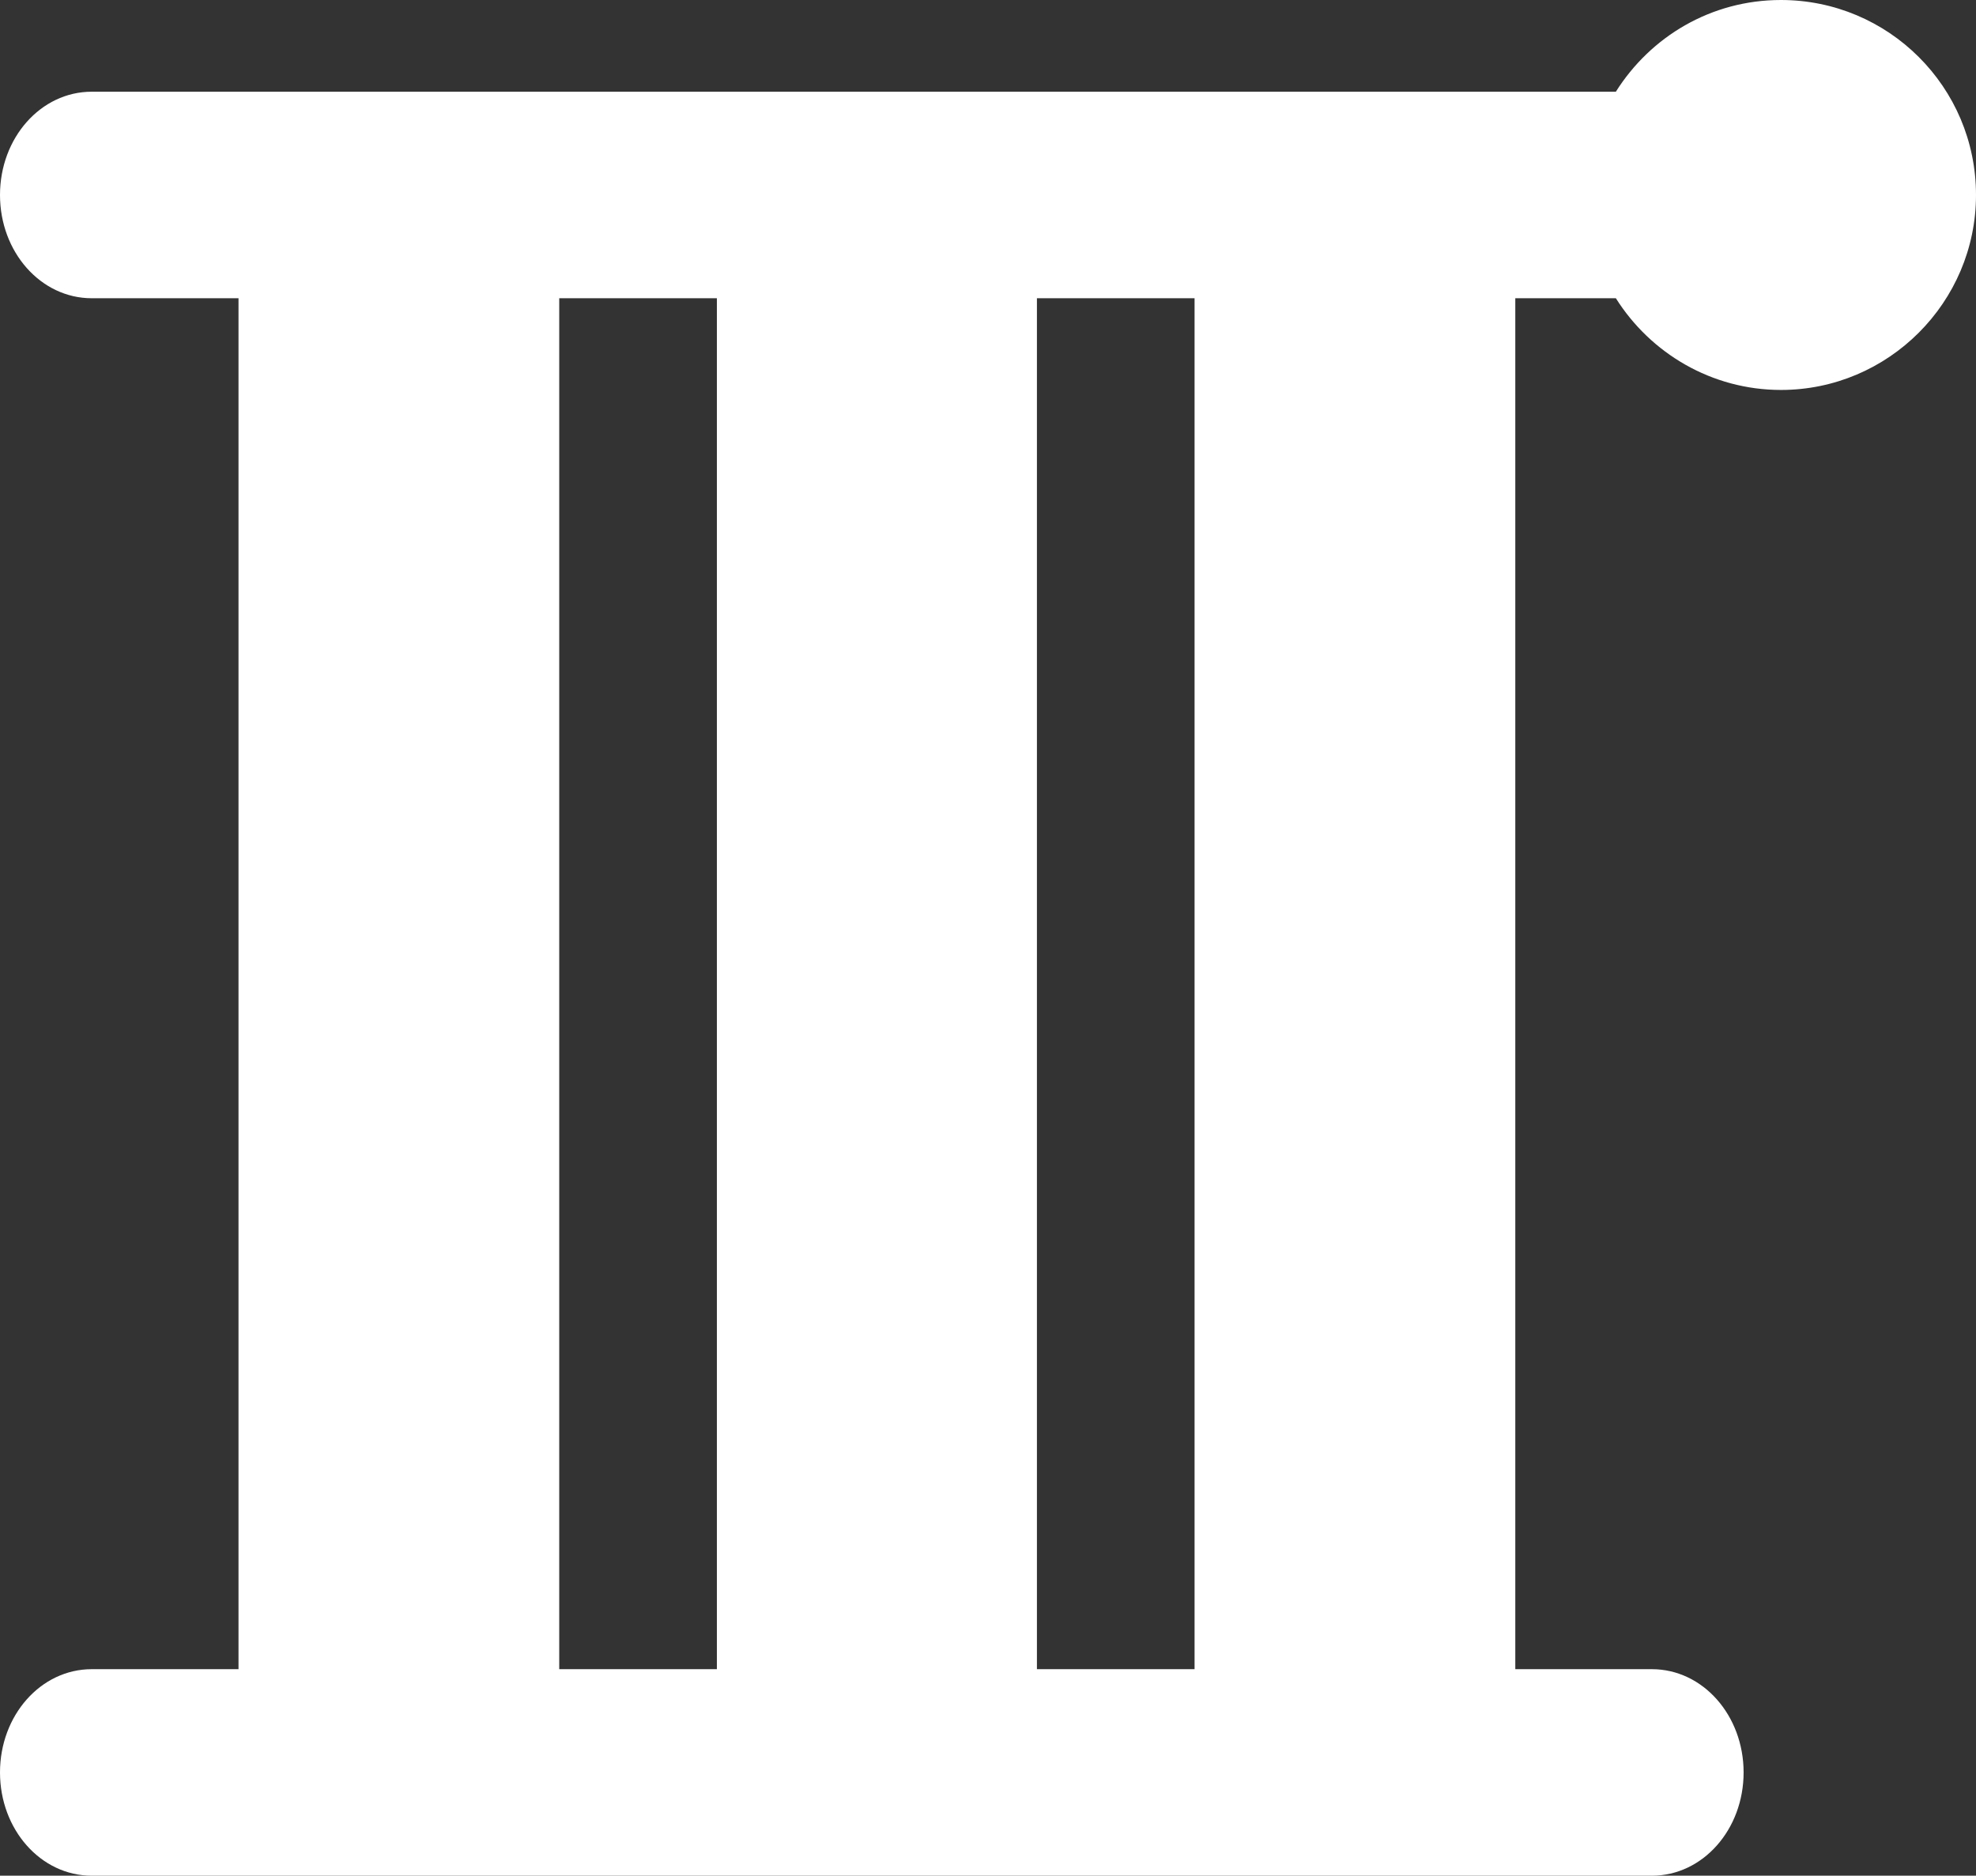
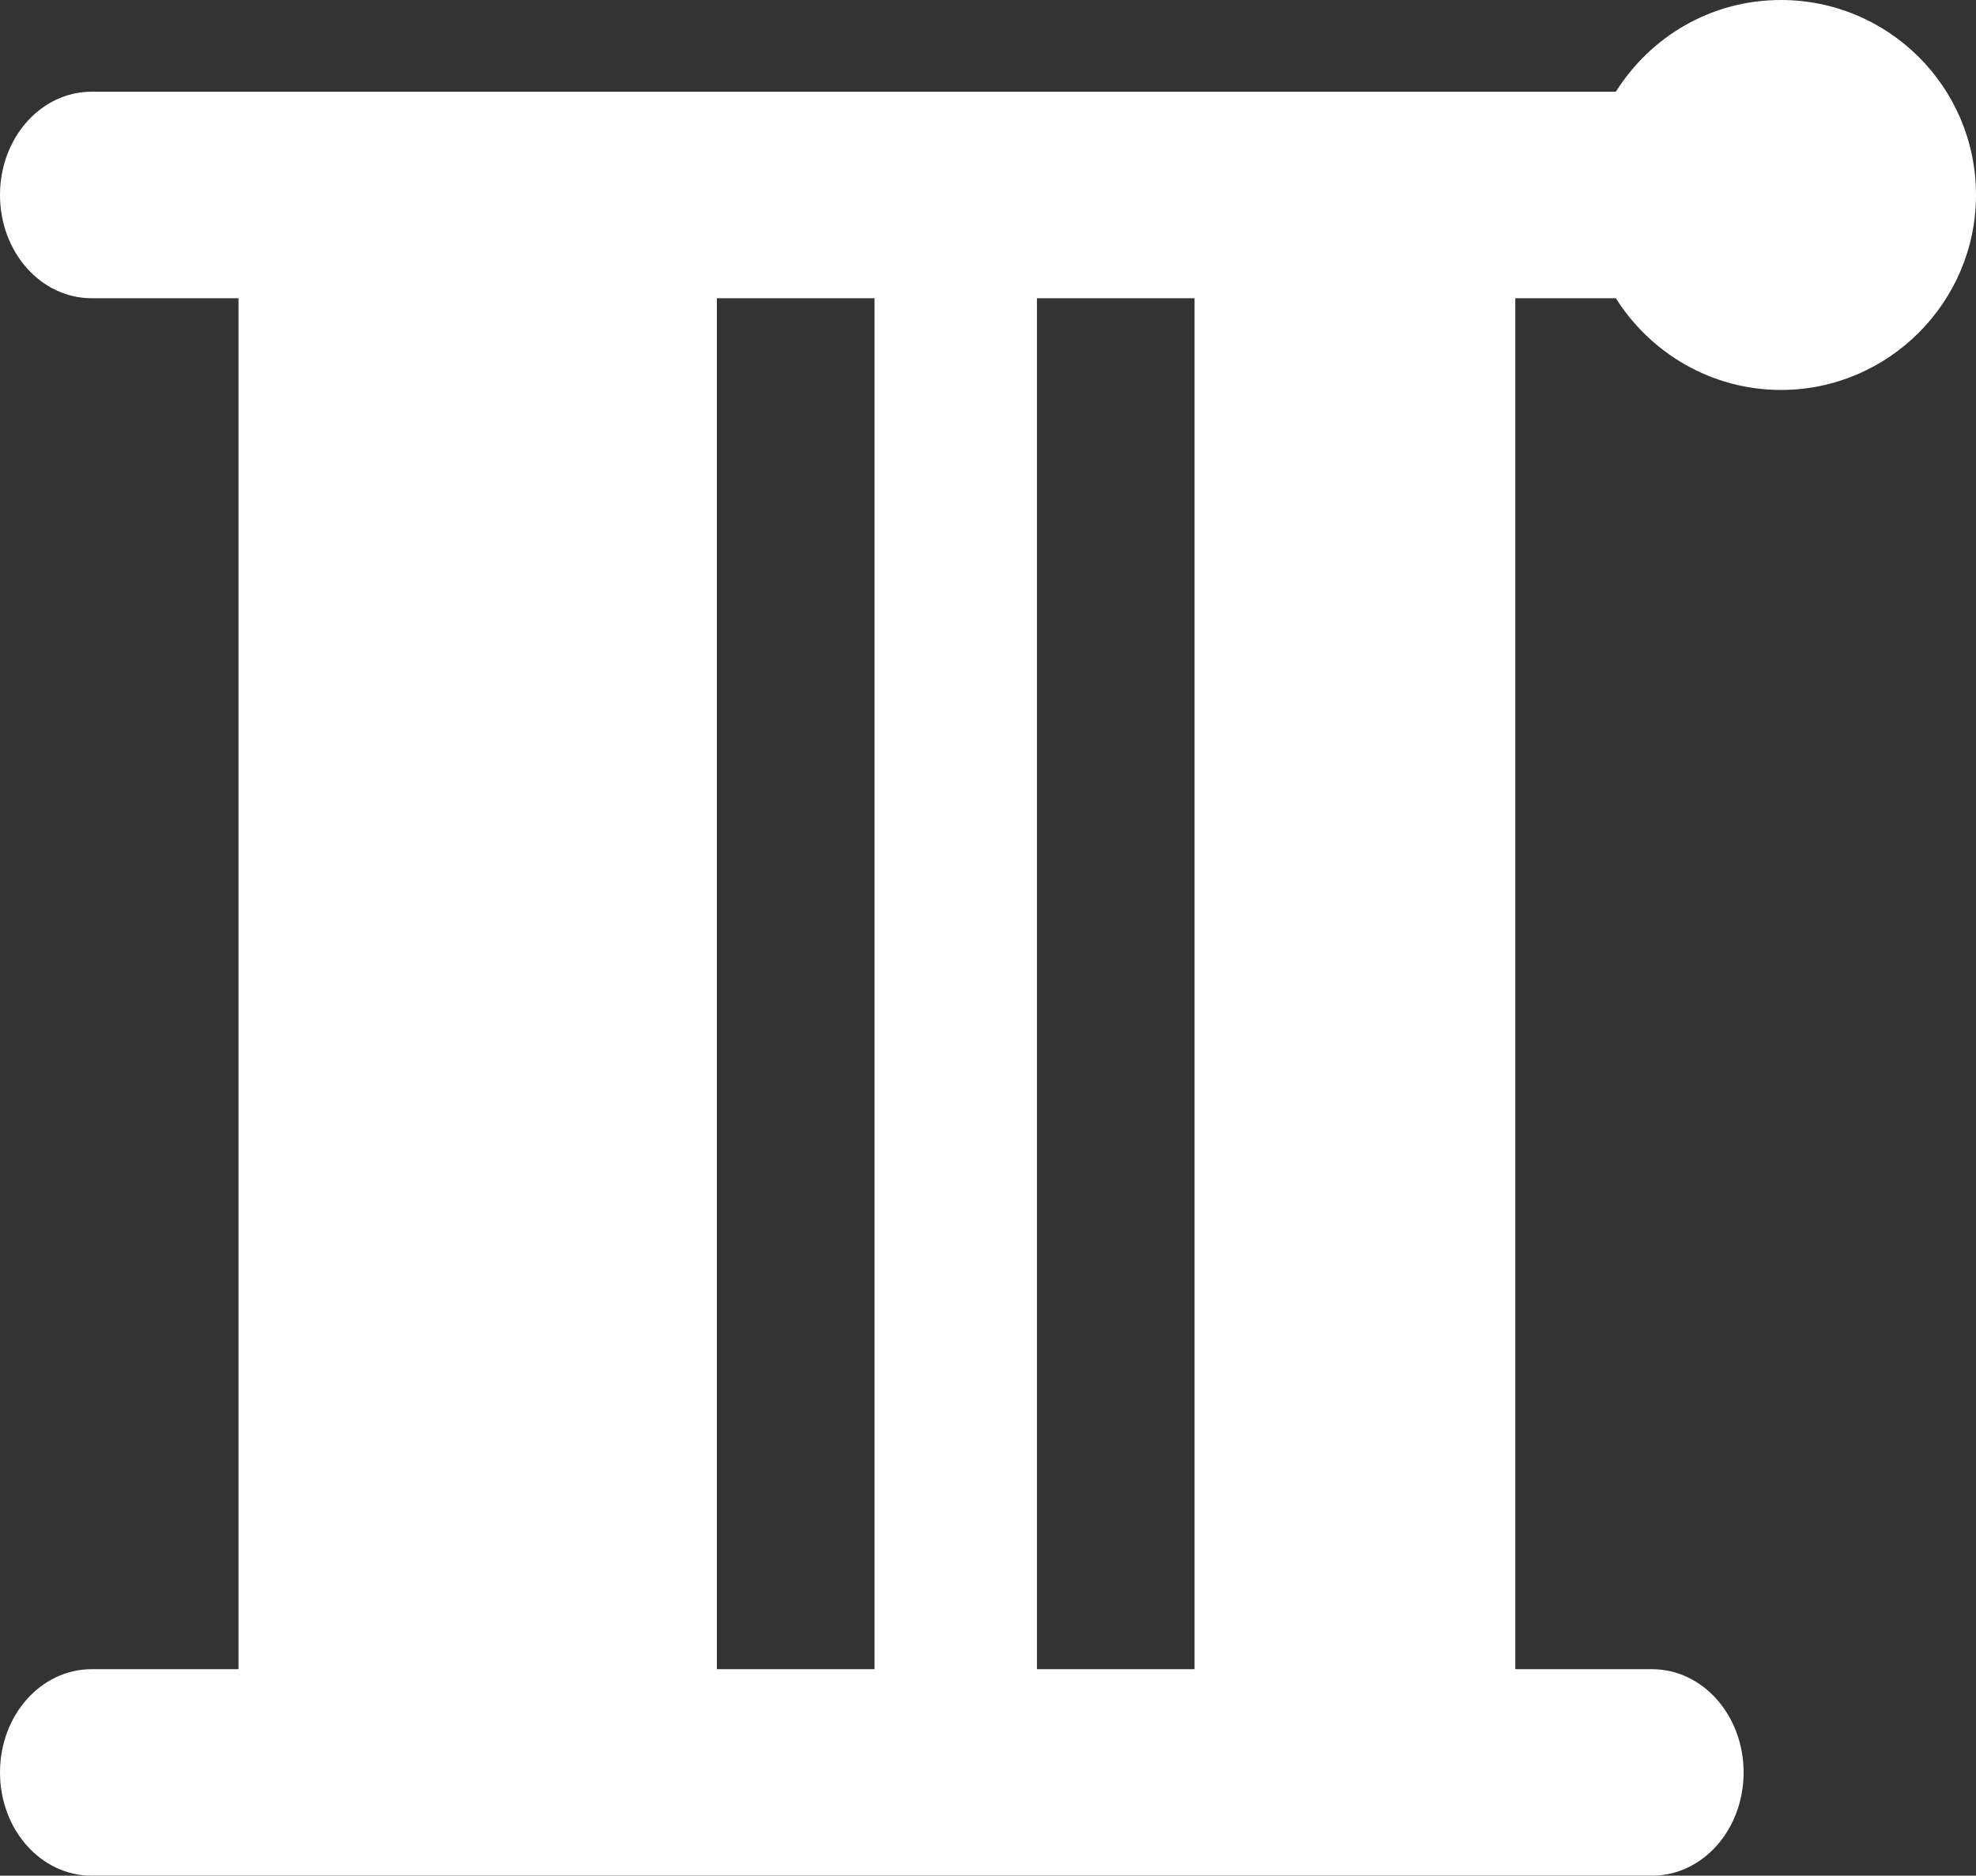
<svg xmlns="http://www.w3.org/2000/svg" version="1.1" id="Ebene_1" x="0px" y="0px" viewBox="0 0 29.08 27.61" style="enable-background:new 0 0 29.08 27.61;" xml:space="preserve">
  <rect x="0" y="0" width="29.08" height="27.61" fill="#333333" stroke="none" />
  <style type="text/css">
	.st0{fill:#FFFFFF;}
</style>
  <g>
-     <path class="st0" d="M17.58,24.57h-2.32V4.39h2.32V24.57z M10.55,24.57H8.23V4.39h2.32V24.57z M29.08,2.87   c0-1.59-1.29-2.87-2.87-2.87c-1.03,0-1.92,0.54-2.43,1.35H1.35C0.6,1.35,0,2.03,0,2.87c0,0.84,0.6,1.52,1.35,1.52h2.16v20.18H1.35   C0.6,24.57,0,25.25,0,26.09c0,0.84,0.6,1.52,1.35,1.52h22.96c0.75,0,1.35-0.68,1.35-1.52c0-0.84-0.6-1.52-1.35-1.52H22.3V4.39h1.48   c0.51,0.81,1.41,1.35,2.43,1.35C27.79,5.74,29.08,4.45,29.08,2.87" />
+     <path class="st0" d="M17.58,24.57h-2.32V4.39h2.32V24.57z M10.55,24.57V4.39h2.32V24.57z M29.08,2.87   c0-1.59-1.29-2.87-2.87-2.87c-1.03,0-1.92,0.54-2.43,1.35H1.35C0.6,1.35,0,2.03,0,2.87c0,0.84,0.6,1.52,1.35,1.52h2.16v20.18H1.35   C0.6,24.57,0,25.25,0,26.09c0,0.84,0.6,1.52,1.35,1.52h22.96c0.75,0,1.35-0.68,1.35-1.52c0-0.84-0.6-1.52-1.35-1.52H22.3V4.39h1.48   c0.51,0.81,1.41,1.35,2.43,1.35C27.79,5.74,29.08,4.45,29.08,2.87" />
  </g>
</svg>